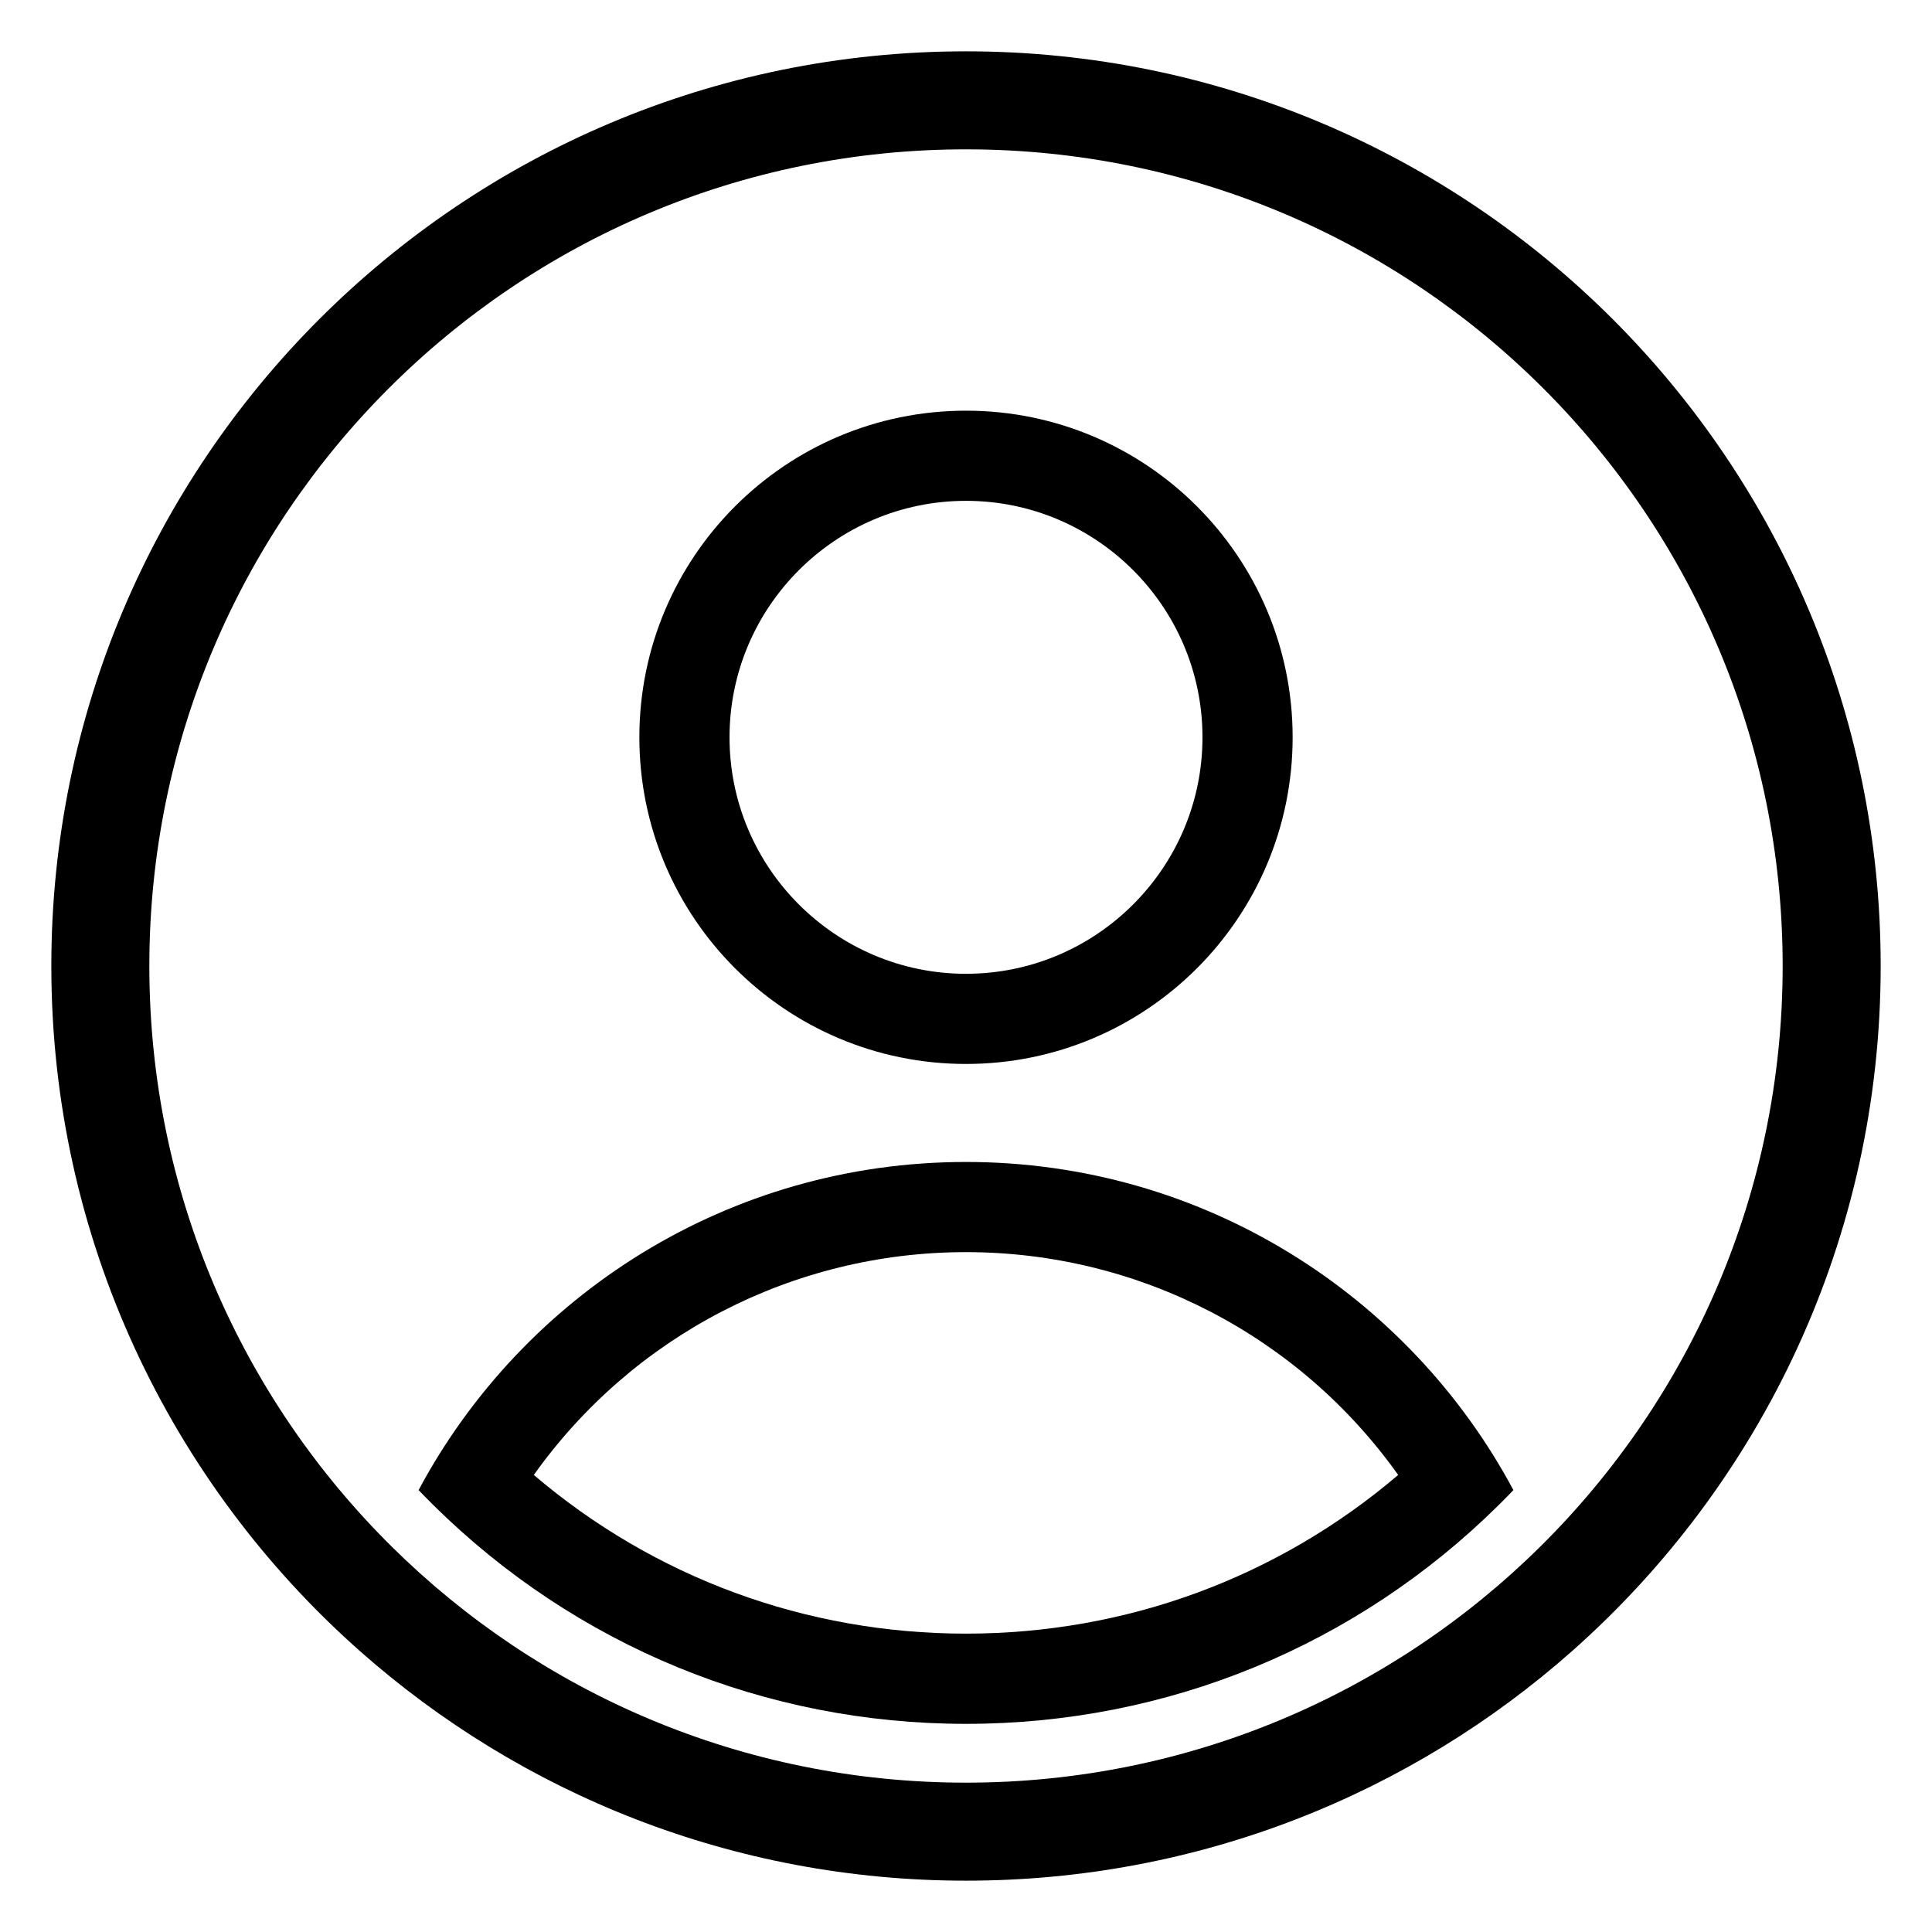
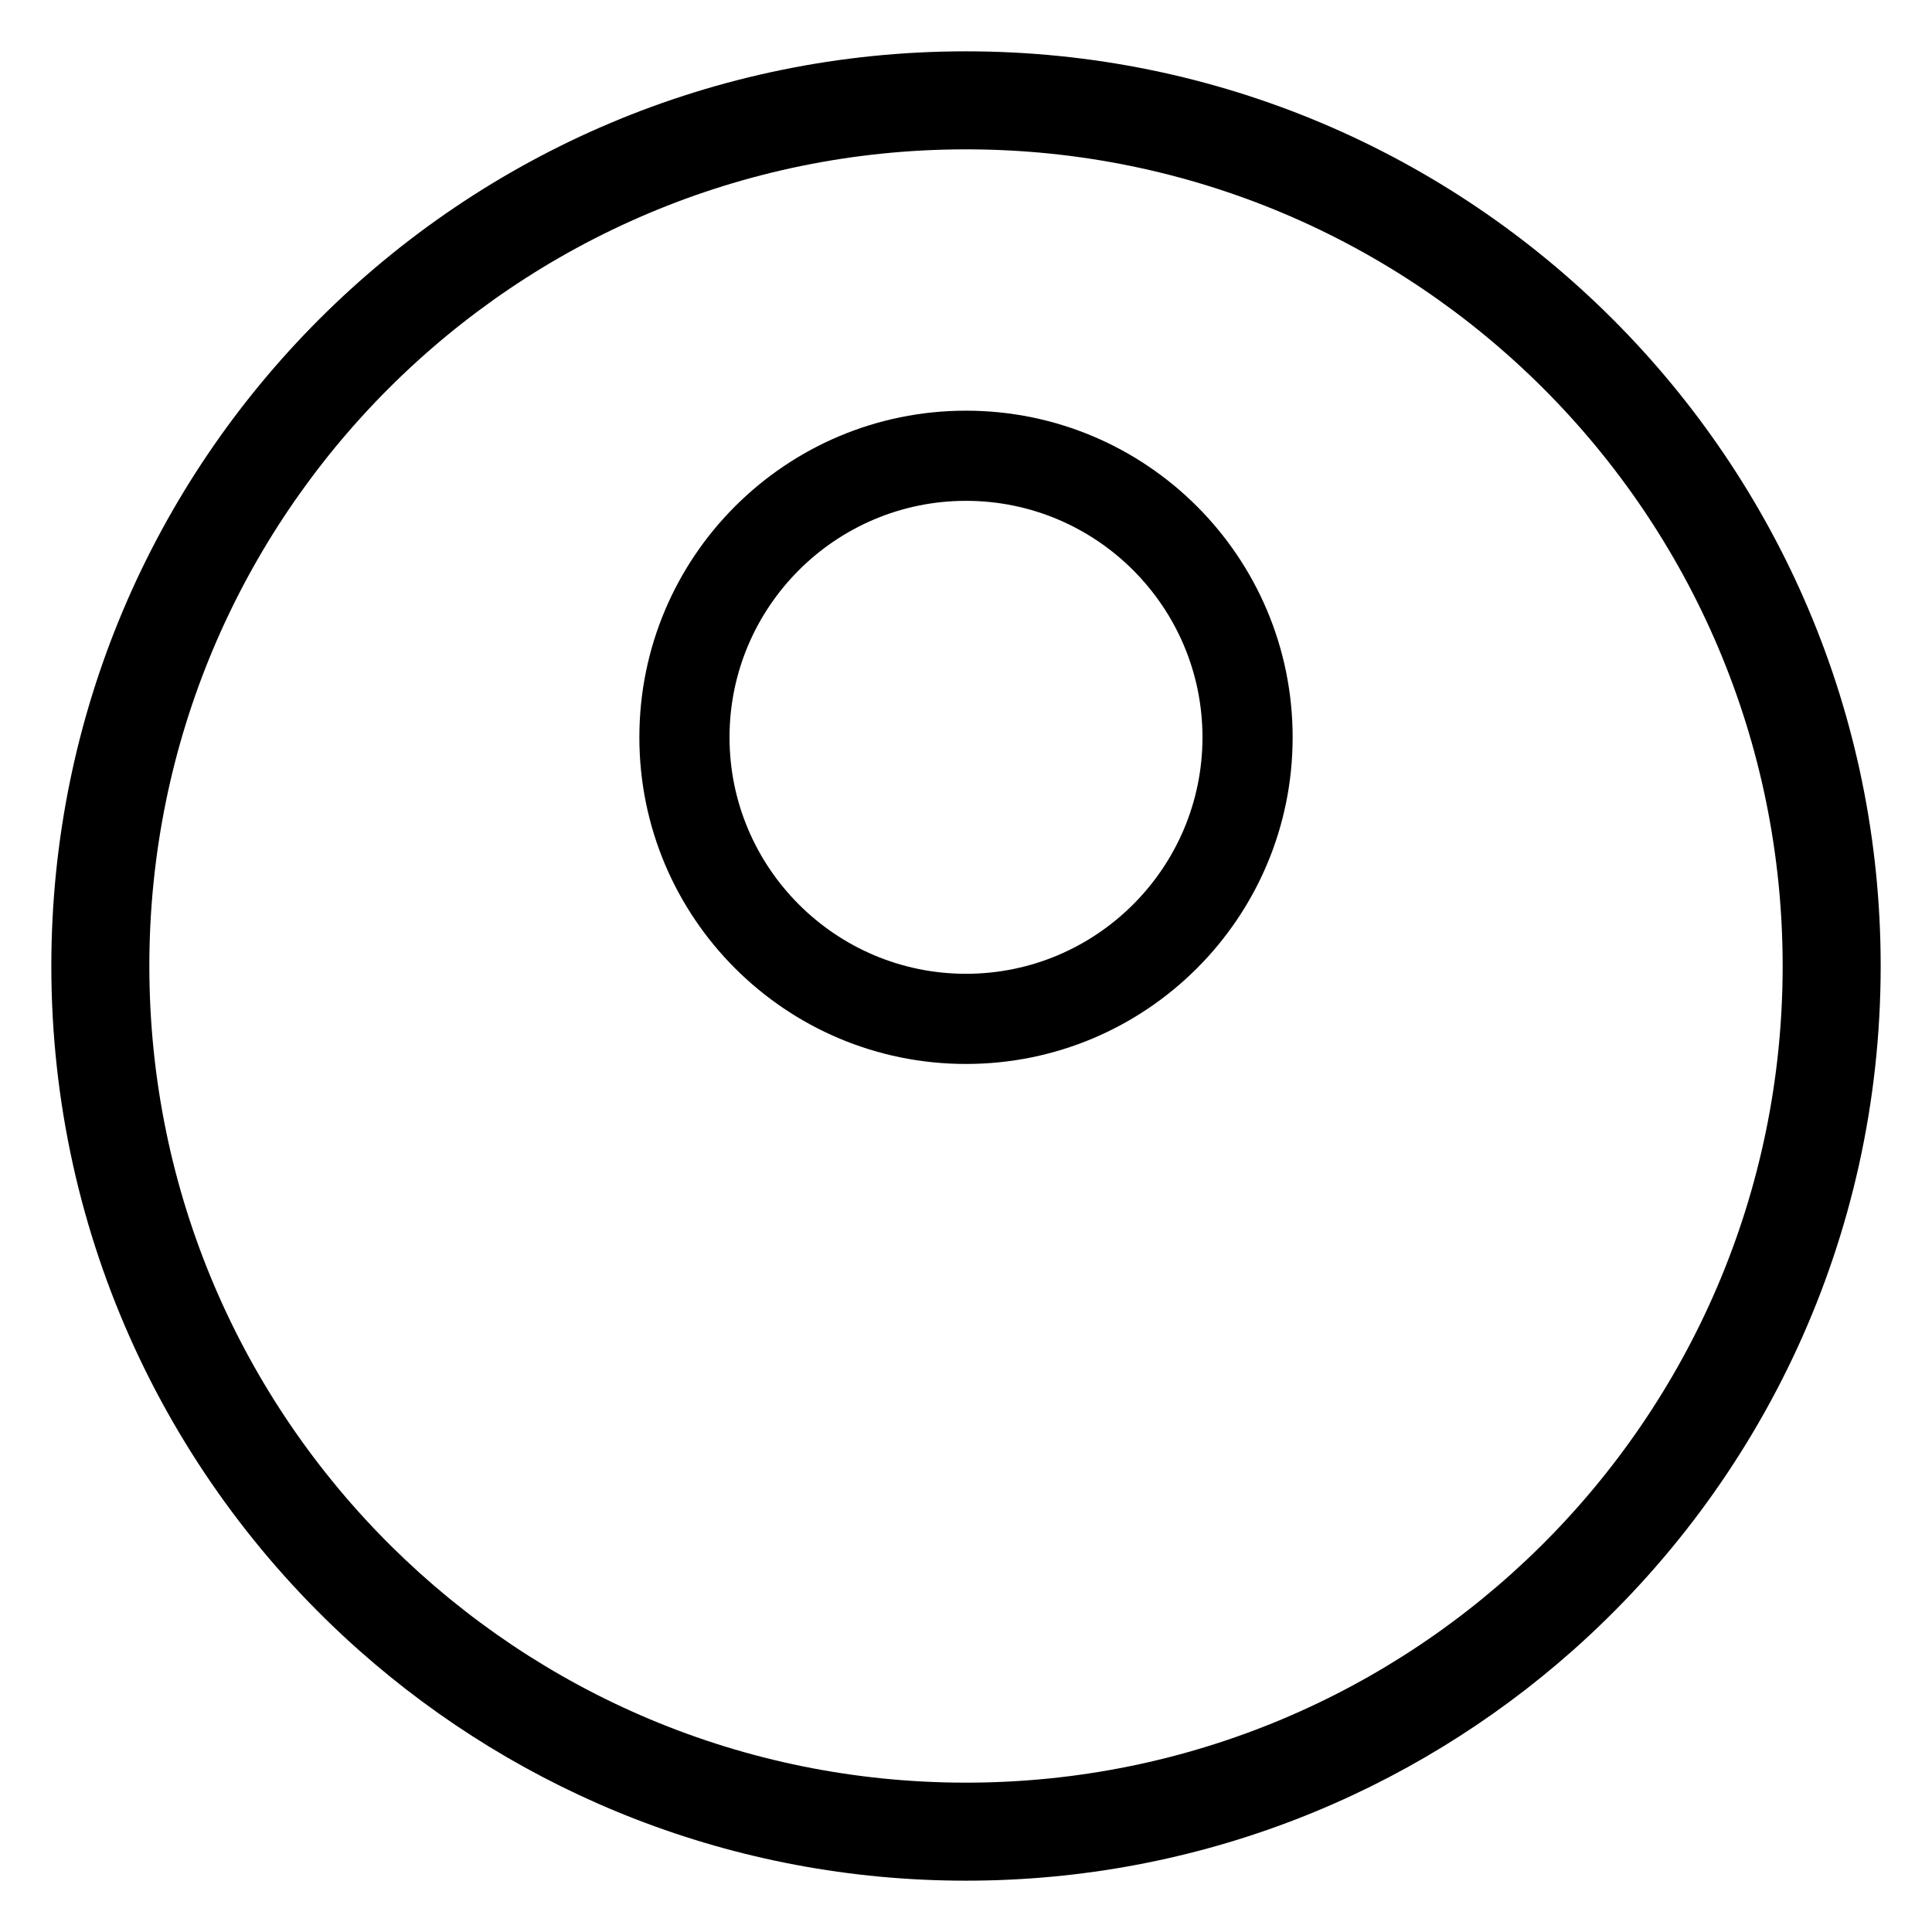
<svg xmlns="http://www.w3.org/2000/svg" viewBox="0 0 300 300" data-name="Layer 1" id="Layer_1">
  <g>
    <path d="M150,77.77c20.25,0,36.72,16.47,36.72,36.72s-16.47,36.72-36.72,36.72-36.72-16.47-36.72-36.72,16.47-36.72,36.72-36.72M150,63.77c-28.01,0-50.72,22.71-50.72,50.72s22.71,50.72,50.72,50.72,50.72-22.71,50.72-50.72-22.71-50.72-50.72-50.72h0Z" />
    <path d="M239.16,240.17c-22.91,22.65-54.4,36.64-89.16,36.64s-66.26-13.98-89.16-36.64c-23.25-22.99-37.65-54.9-37.65-90.17,0-70.03,56.78-126.81,126.81-126.81s126.81,56.78,126.81,126.81c0,35.27-14.4,67.18-37.65,90.17h0ZM150,7.97C71.56,7.97,7.97,71.56,7.97,150c0,42.3,18.49,80.29,47.84,106.31,25.07,22.22,58.05,35.72,94.19,35.72s69.12-13.5,94.19-35.72c29.34-26.02,47.84-64,47.84-106.31,0-78.44-63.59-142.03-142.03-142.03h0Z" />
  </g>
-   <path d="M150,194.43c26.9,0,51.77,13.03,67.11,34.6-18.72,15.95-42.26,24.64-67.11,24.64s-48.39-8.69-67.11-24.64c15.34-21.57,40.21-34.6,67.11-34.6M150,180.43c-36.8,0-68.78,20.62-85,50.95.74.78,1.5,1.54,2.26,2.3,22.17,21.93,51.56,34,82.74,34s60.58-12.07,82.74-34c.77-.76,1.52-1.52,2.26-2.3-16.23-30.32-48.21-50.95-85-50.95h0Z" />
</svg>